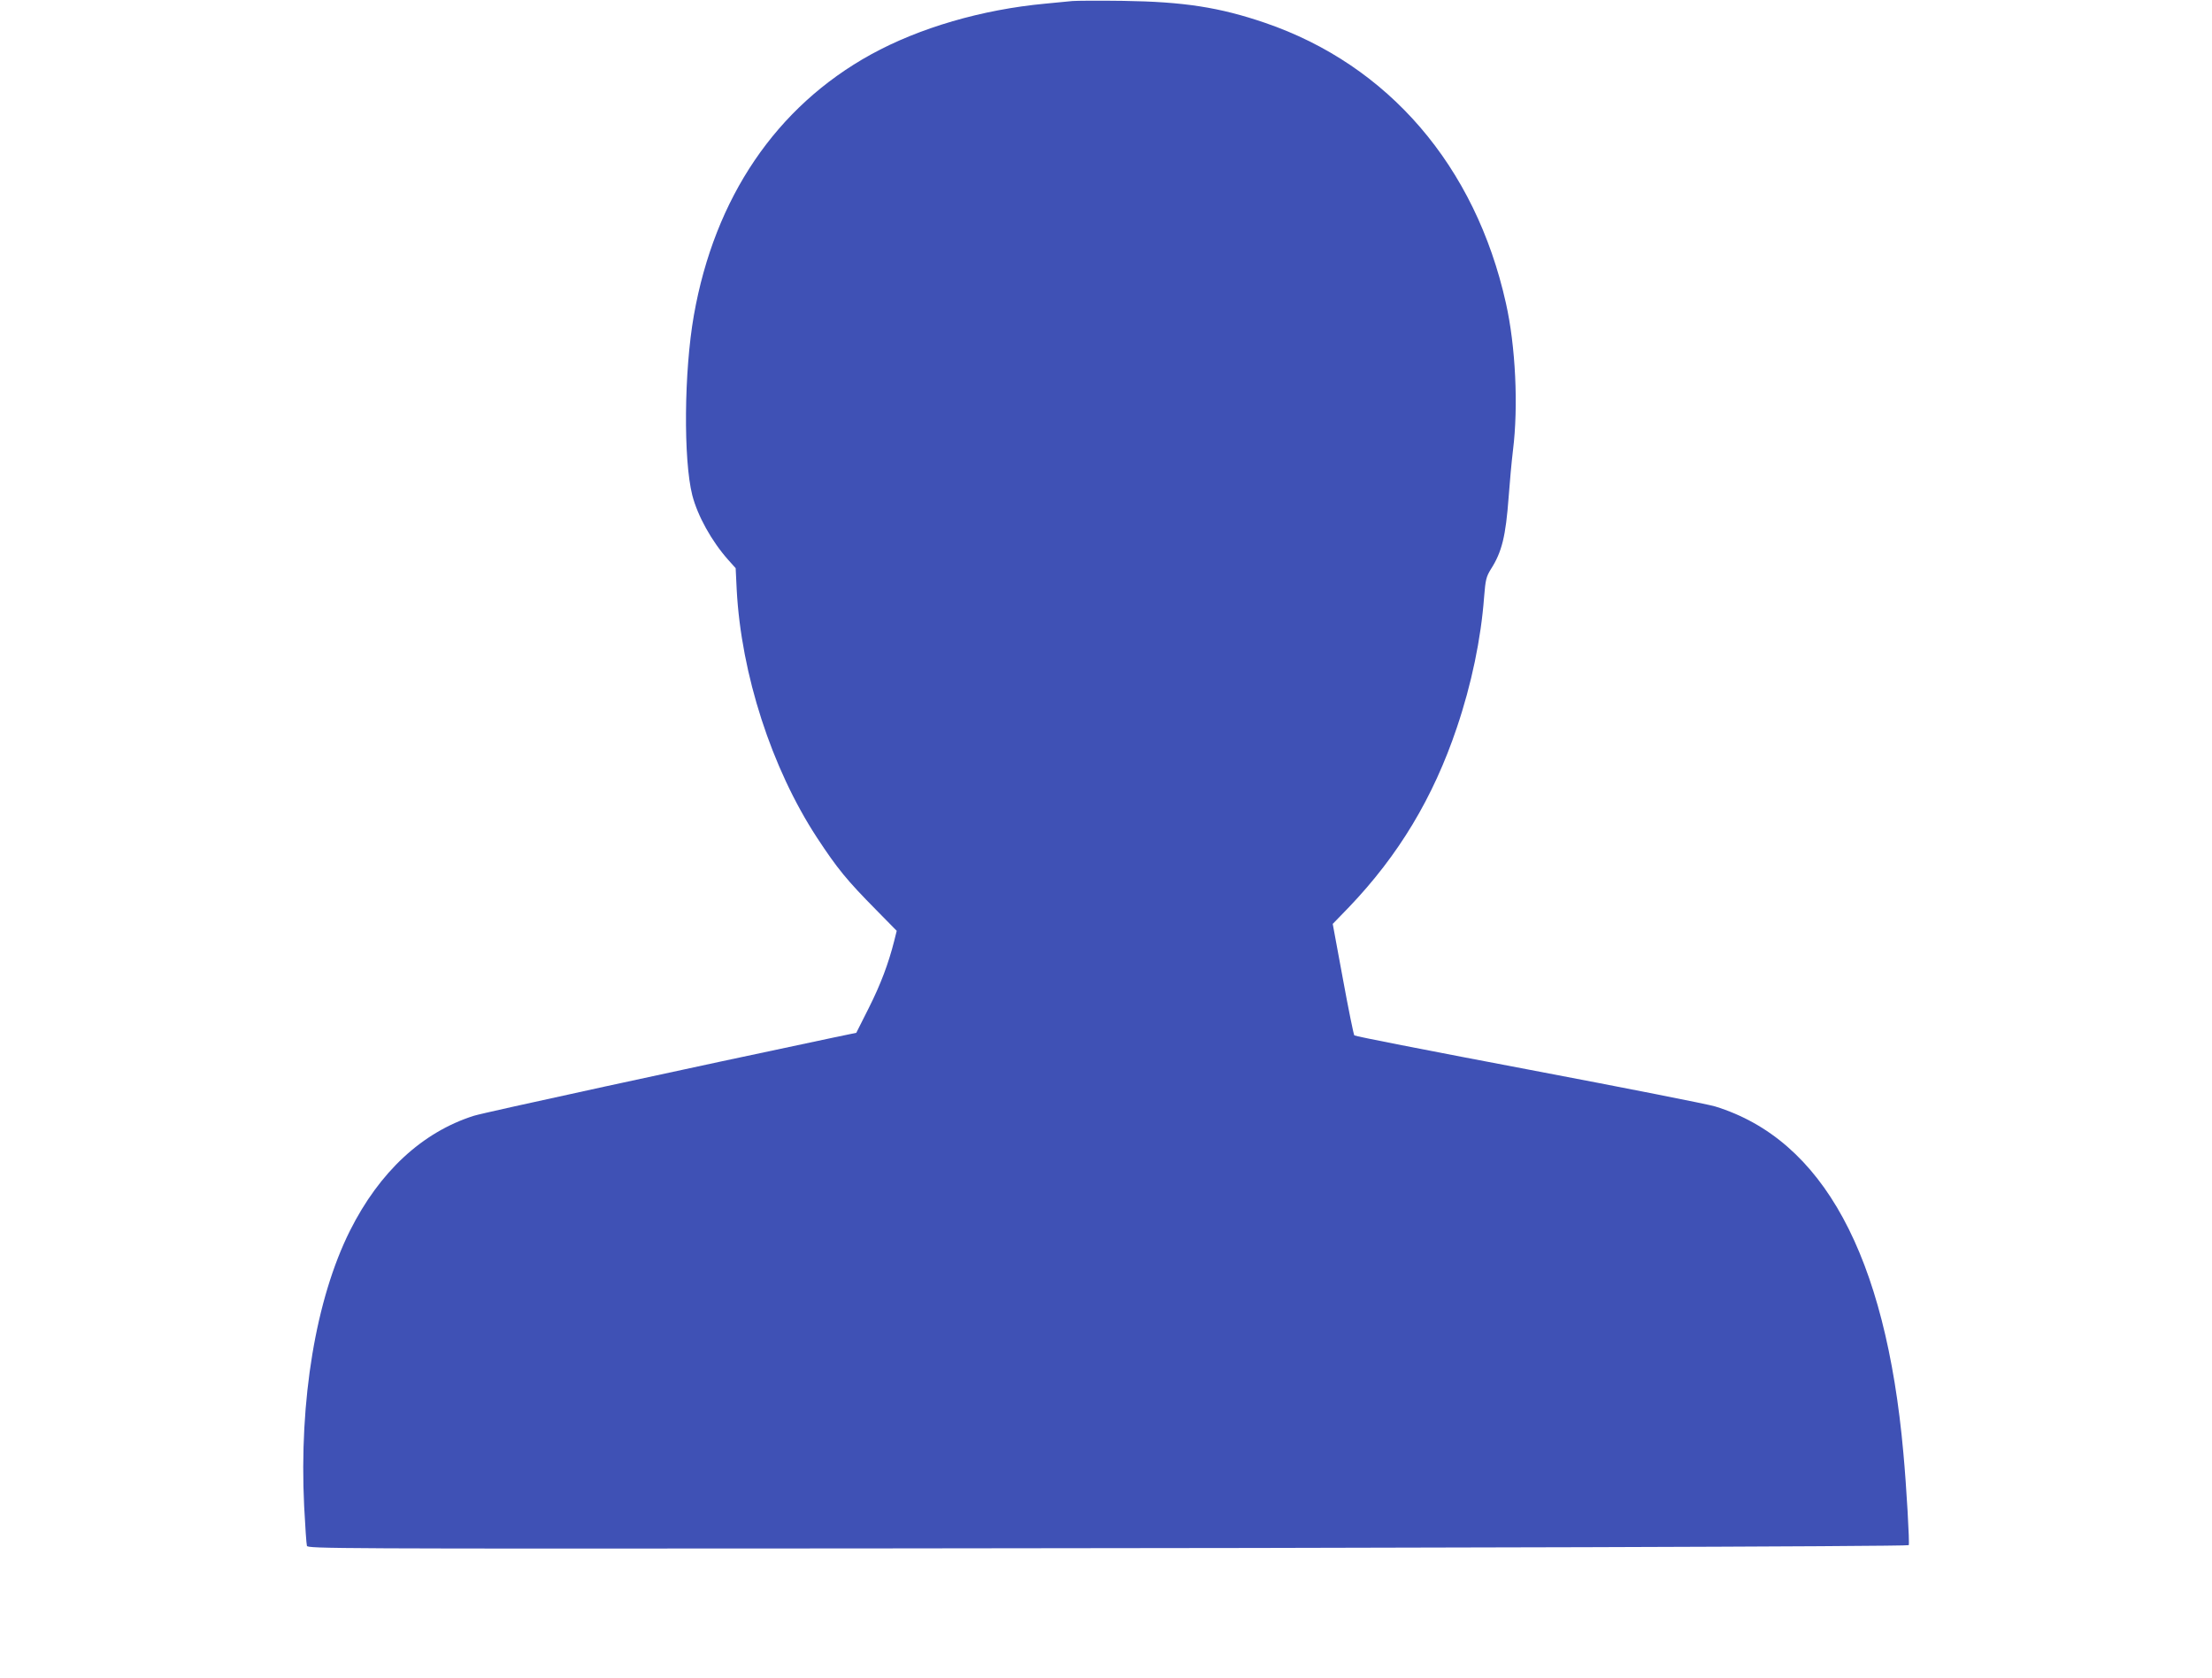
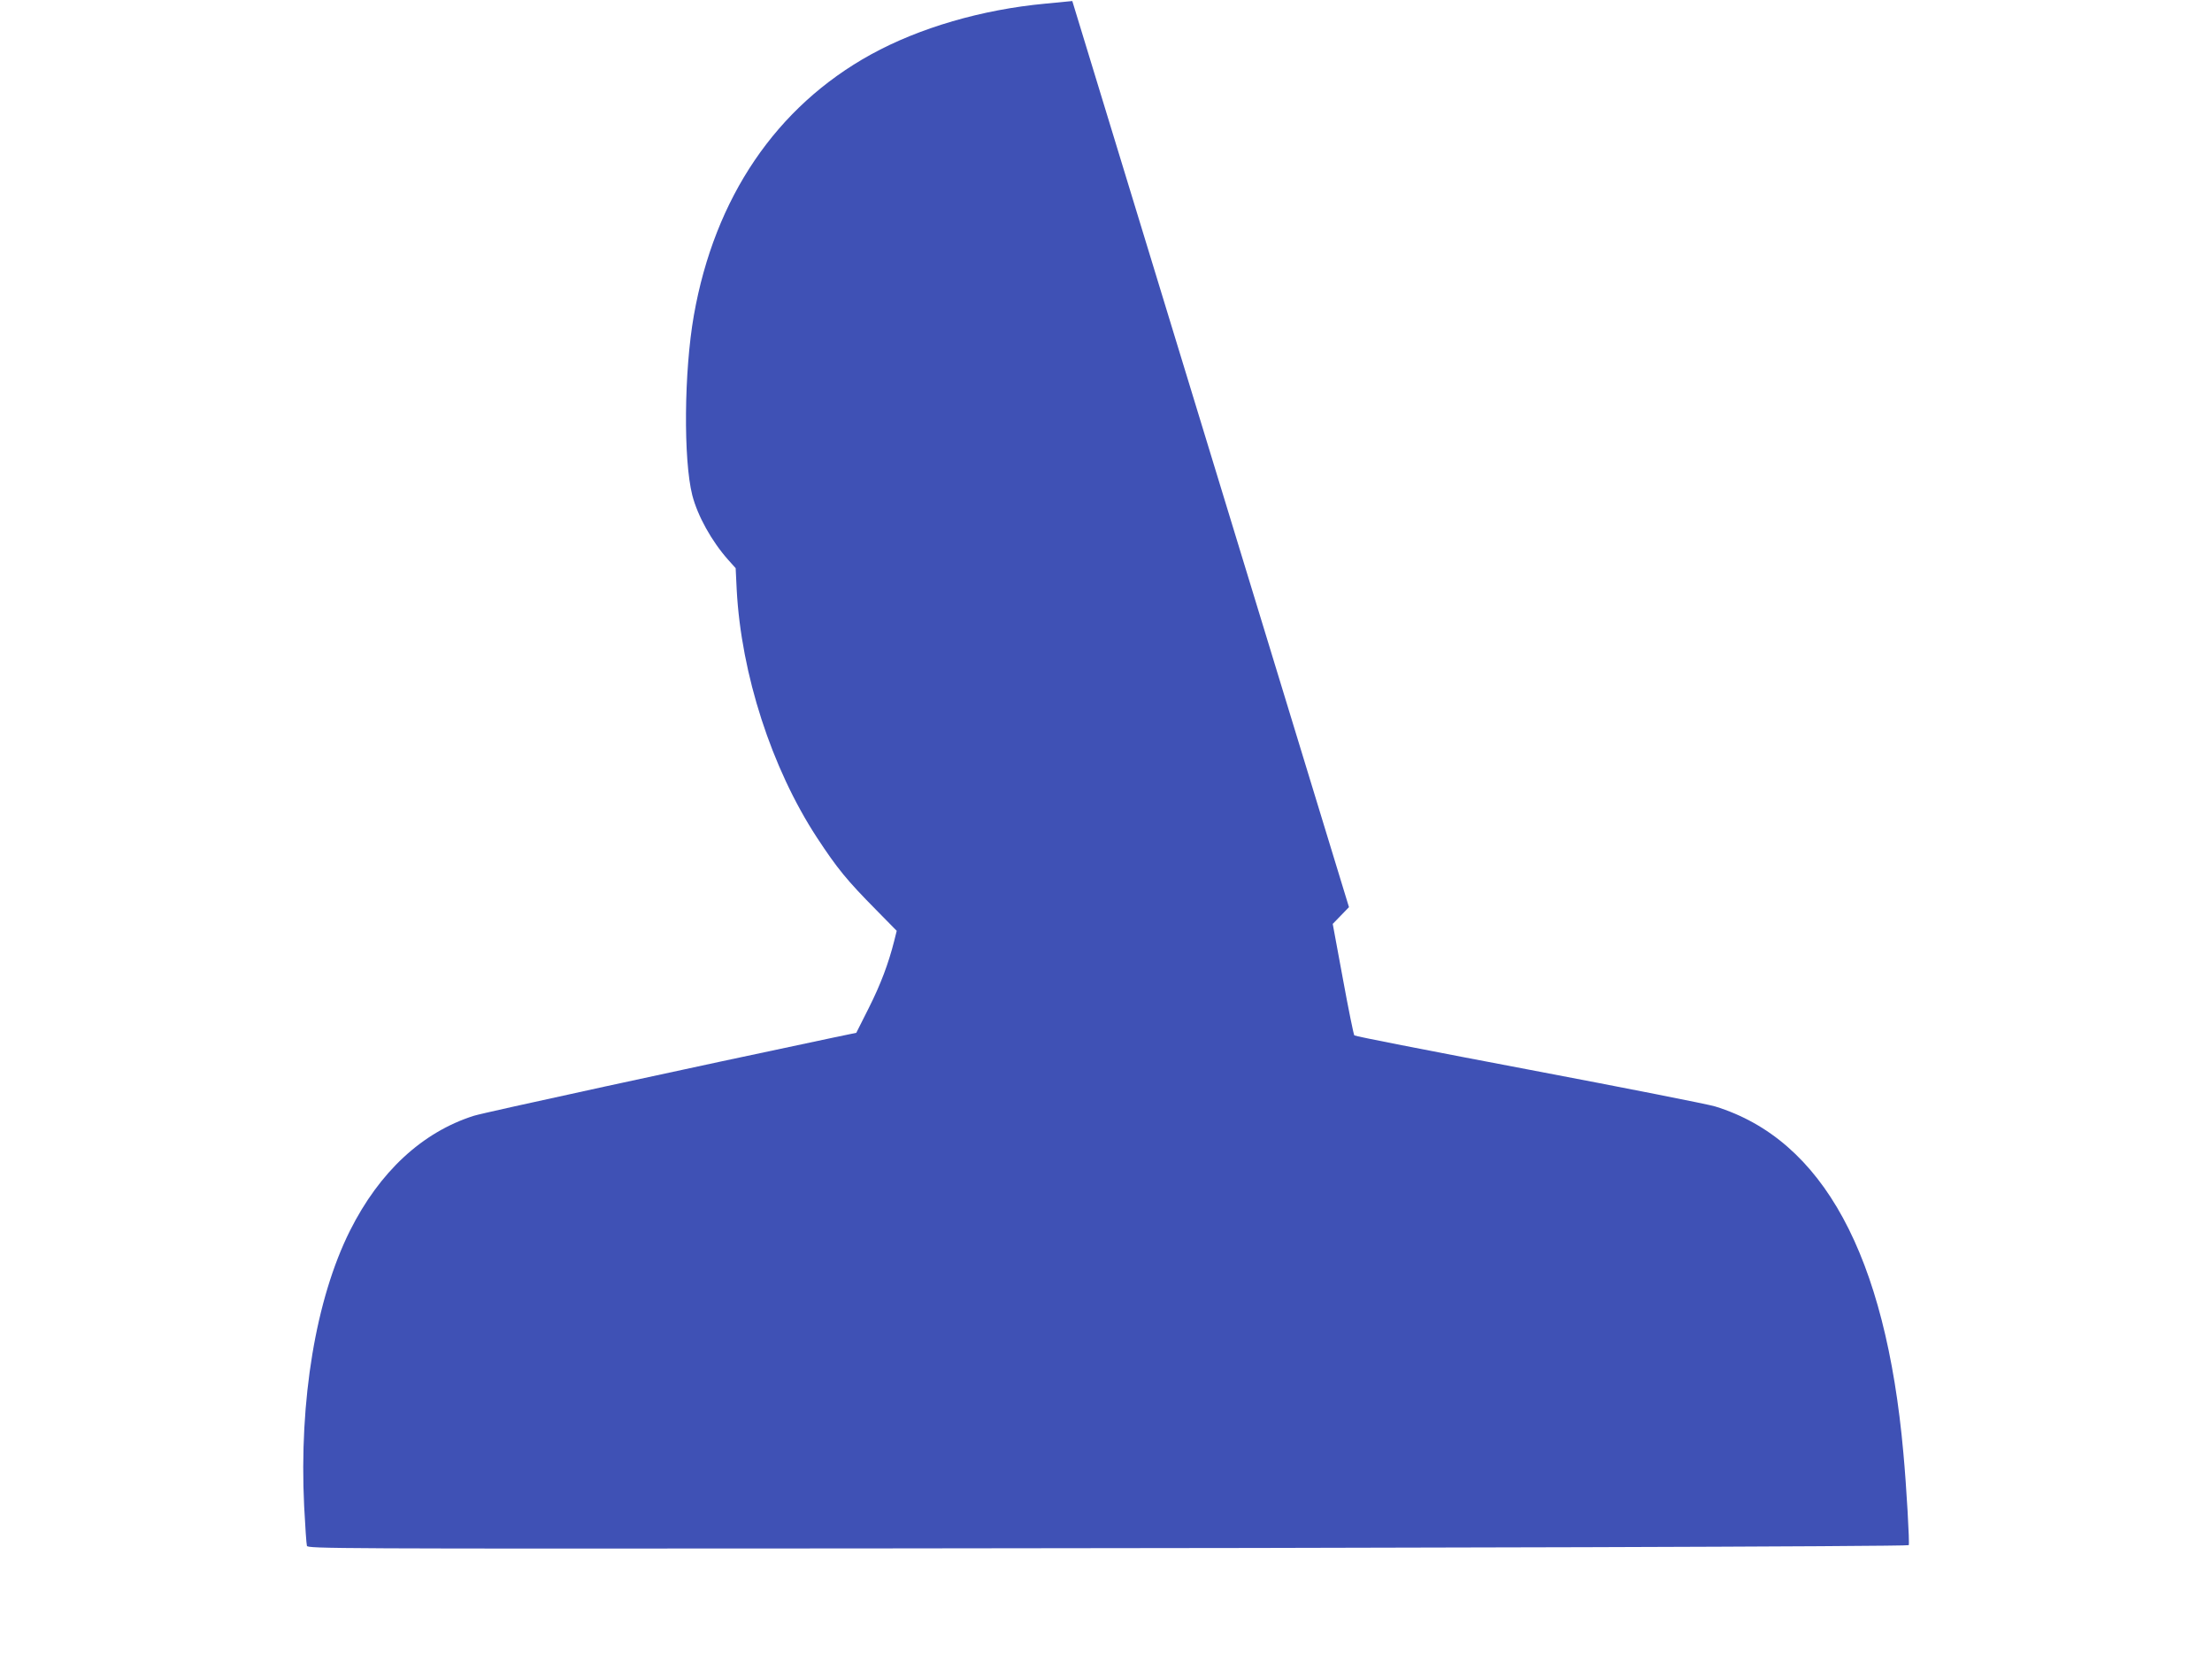
<svg xmlns="http://www.w3.org/2000/svg" version="1.0" width="1280pt" height="971pt" viewBox="0 0 1280 971" preserveAspectRatio="xMidYMid meet">
  <g transform="translate(0,971) scale(0.1,-0.1)" fill="#3f51b5" stroke="none">
-     <path d="M6205 9704 c-22 -2 -92 -9 -155 -15 -368 -34 -730 -140 -1010 -294 -548 -302 -905 -828 -1025 -1510 -57 -324 -61 -835 -9 -1040 31 -120 112 -266 208 -374 l43 -48 6 -124 c26 -490 202 -1033 464 -1434 119 -181 173 -247 344 -420 l118 -120 -15 -60 c-33 -130 -78 -250 -147 -387 l-72 -143 -130 -27 c-807 -170 -2023 -434 -2083 -453 -299 -95 -546 -324 -717 -665 -197 -394 -295 -980 -265 -1594 6 -116 13 -219 16 -229 5 -16 155 -17 3207 -15 3122 2 6053 11 6062 19 6 6 -13 341 -31 534 -102 1143 -466 1812 -1089 2004 -37 12 -520 107 -1073 212 -554 105 -1011 194 -1015 199 -4 4 -34 151 -66 326 l-59 319 94 97 c287 300 488 634 624 1038 85 251 140 515 158 757 8 99 12 116 39 160 64 100 86 190 103 418 6 83 17 204 25 270 32 255 15 604 -41 852 -177 793 -680 1377 -1394 1621 -263 90 -472 122 -820 127 -140 2 -273 1 -295 -1z" />
+     <path d="M6205 9704 c-22 -2 -92 -9 -155 -15 -368 -34 -730 -140 -1010 -294 -548 -302 -905 -828 -1025 -1510 -57 -324 -61 -835 -9 -1040 31 -120 112 -266 208 -374 l43 -48 6 -124 c26 -490 202 -1033 464 -1434 119 -181 173 -247 344 -420 l118 -120 -15 -60 c-33 -130 -78 -250 -147 -387 l-72 -143 -130 -27 c-807 -170 -2023 -434 -2083 -453 -299 -95 -546 -324 -717 -665 -197 -394 -295 -980 -265 -1594 6 -116 13 -219 16 -229 5 -16 155 -17 3207 -15 3122 2 6053 11 6062 19 6 6 -13 341 -31 534 -102 1143 -466 1812 -1089 2004 -37 12 -520 107 -1073 212 -554 105 -1011 194 -1015 199 -4 4 -34 151 -66 326 l-59 319 94 97 z" />
  </g>
</svg>